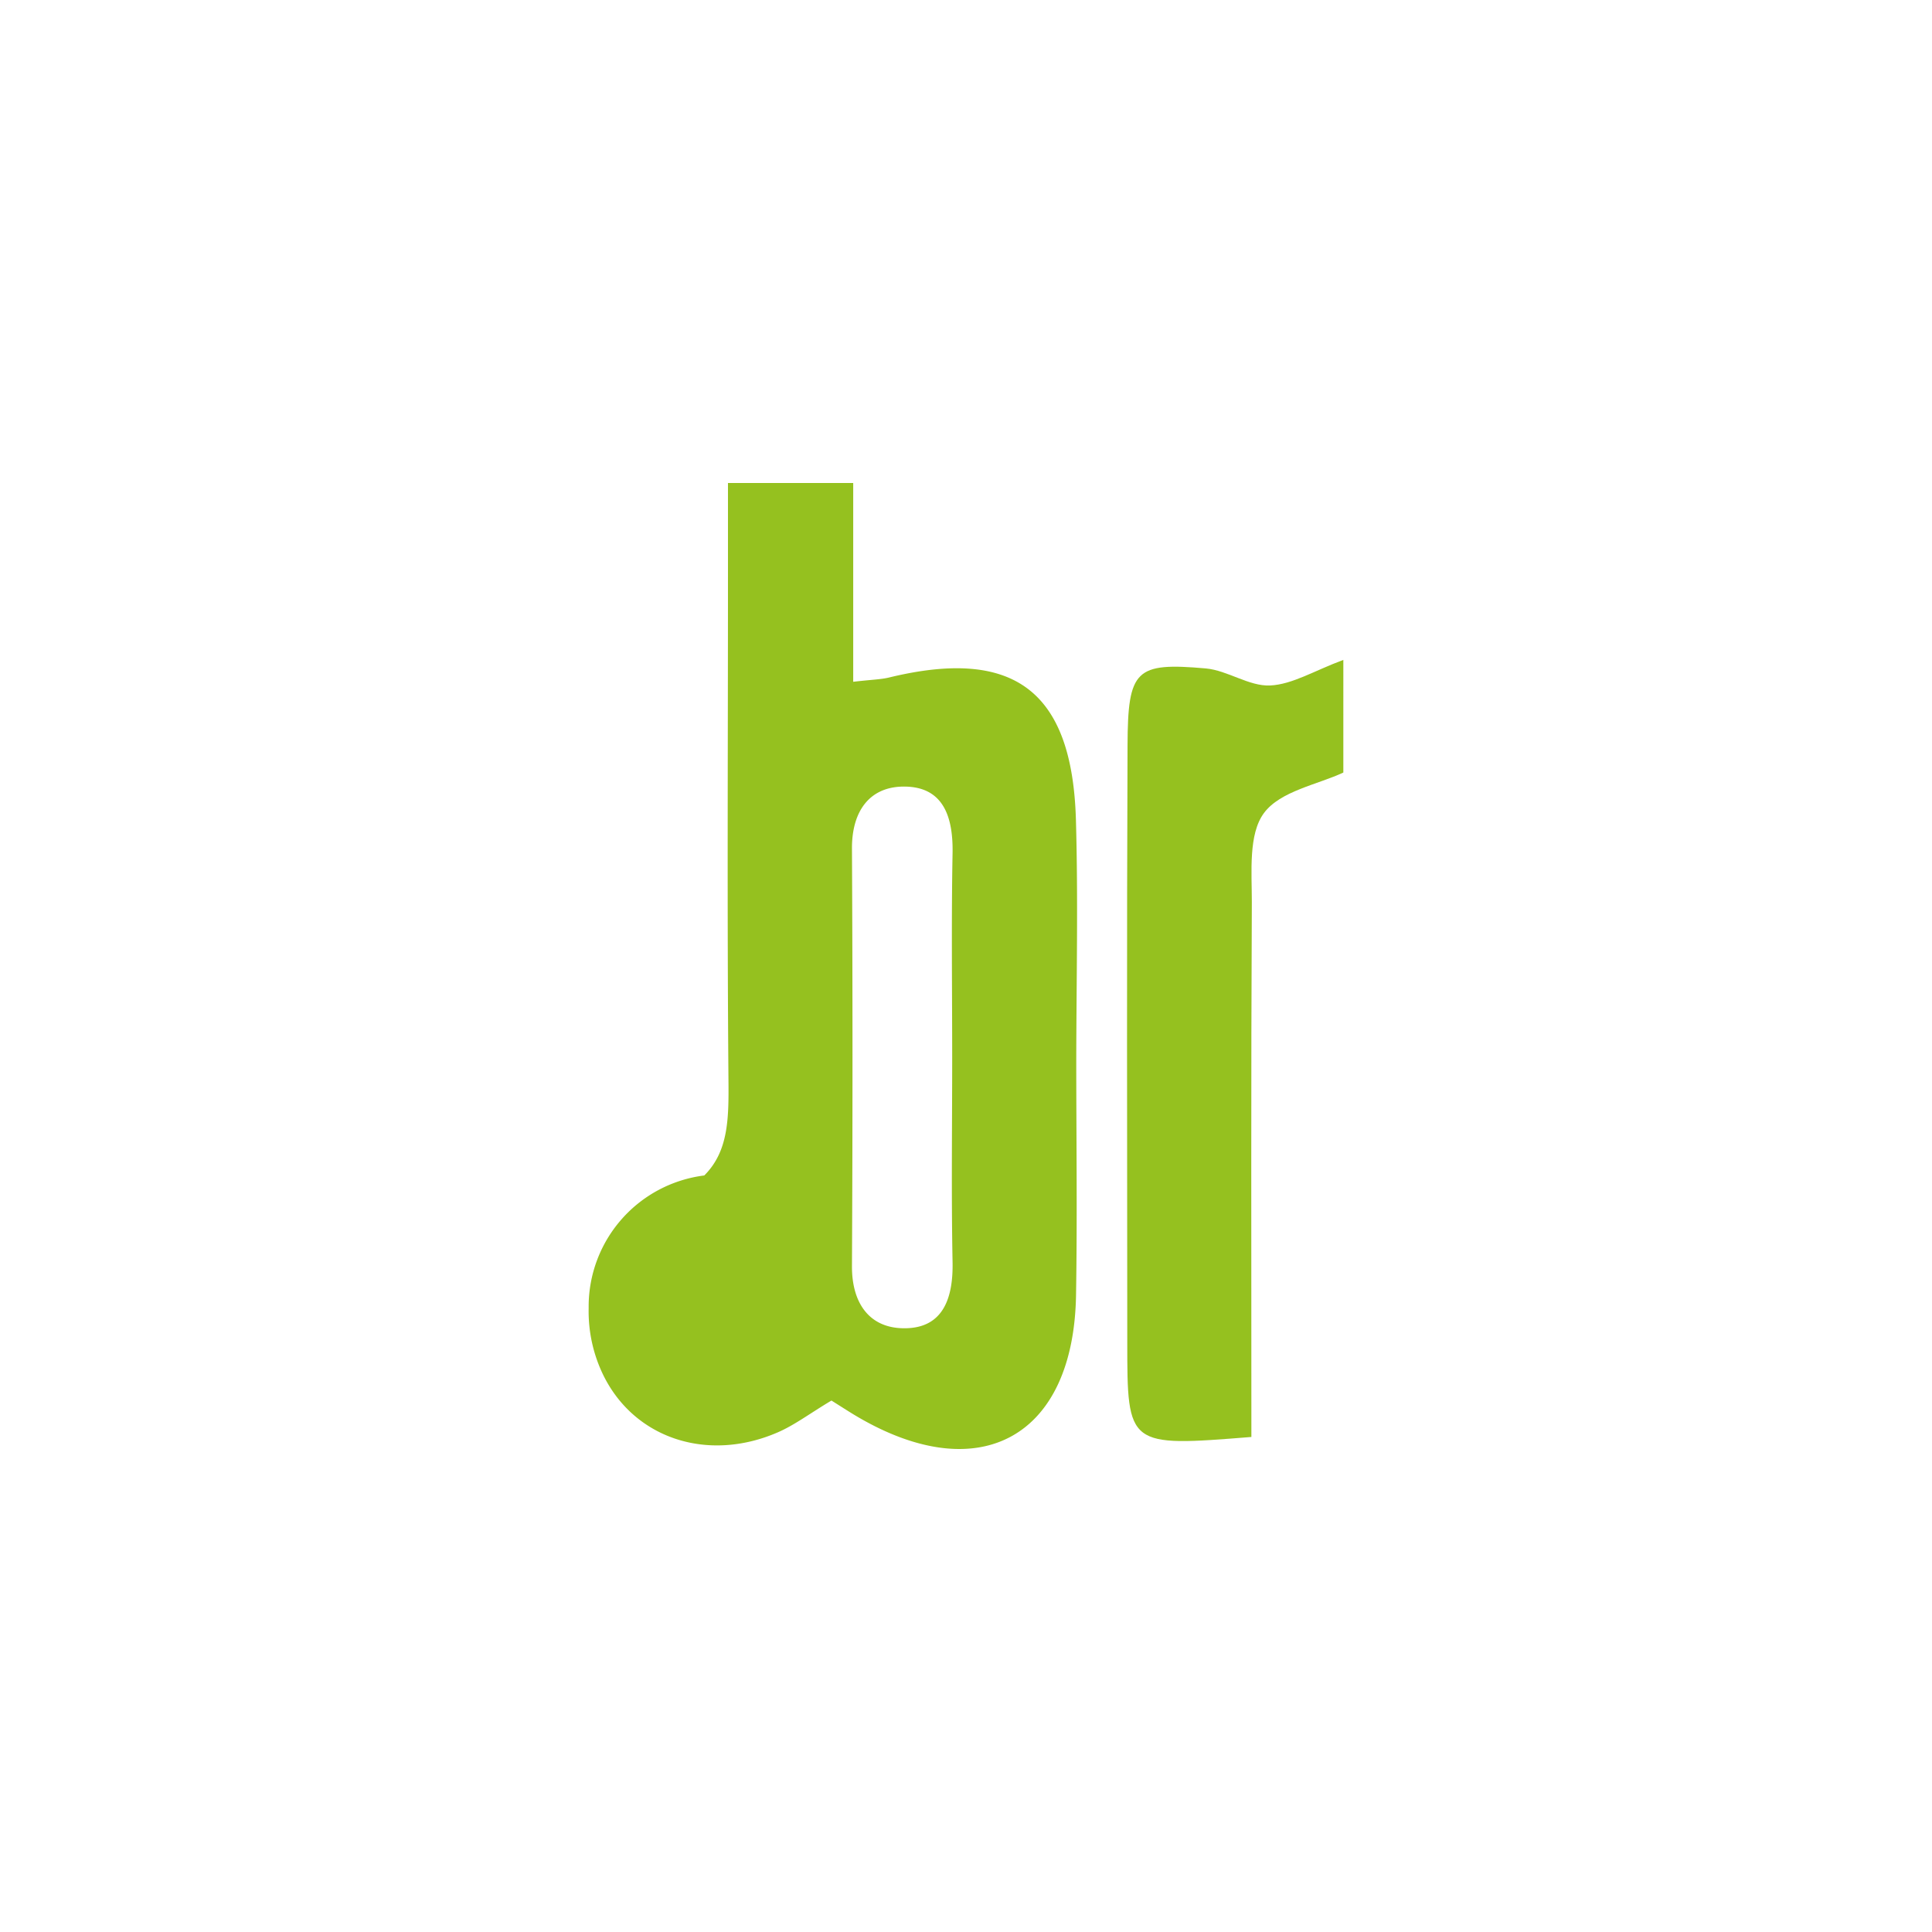
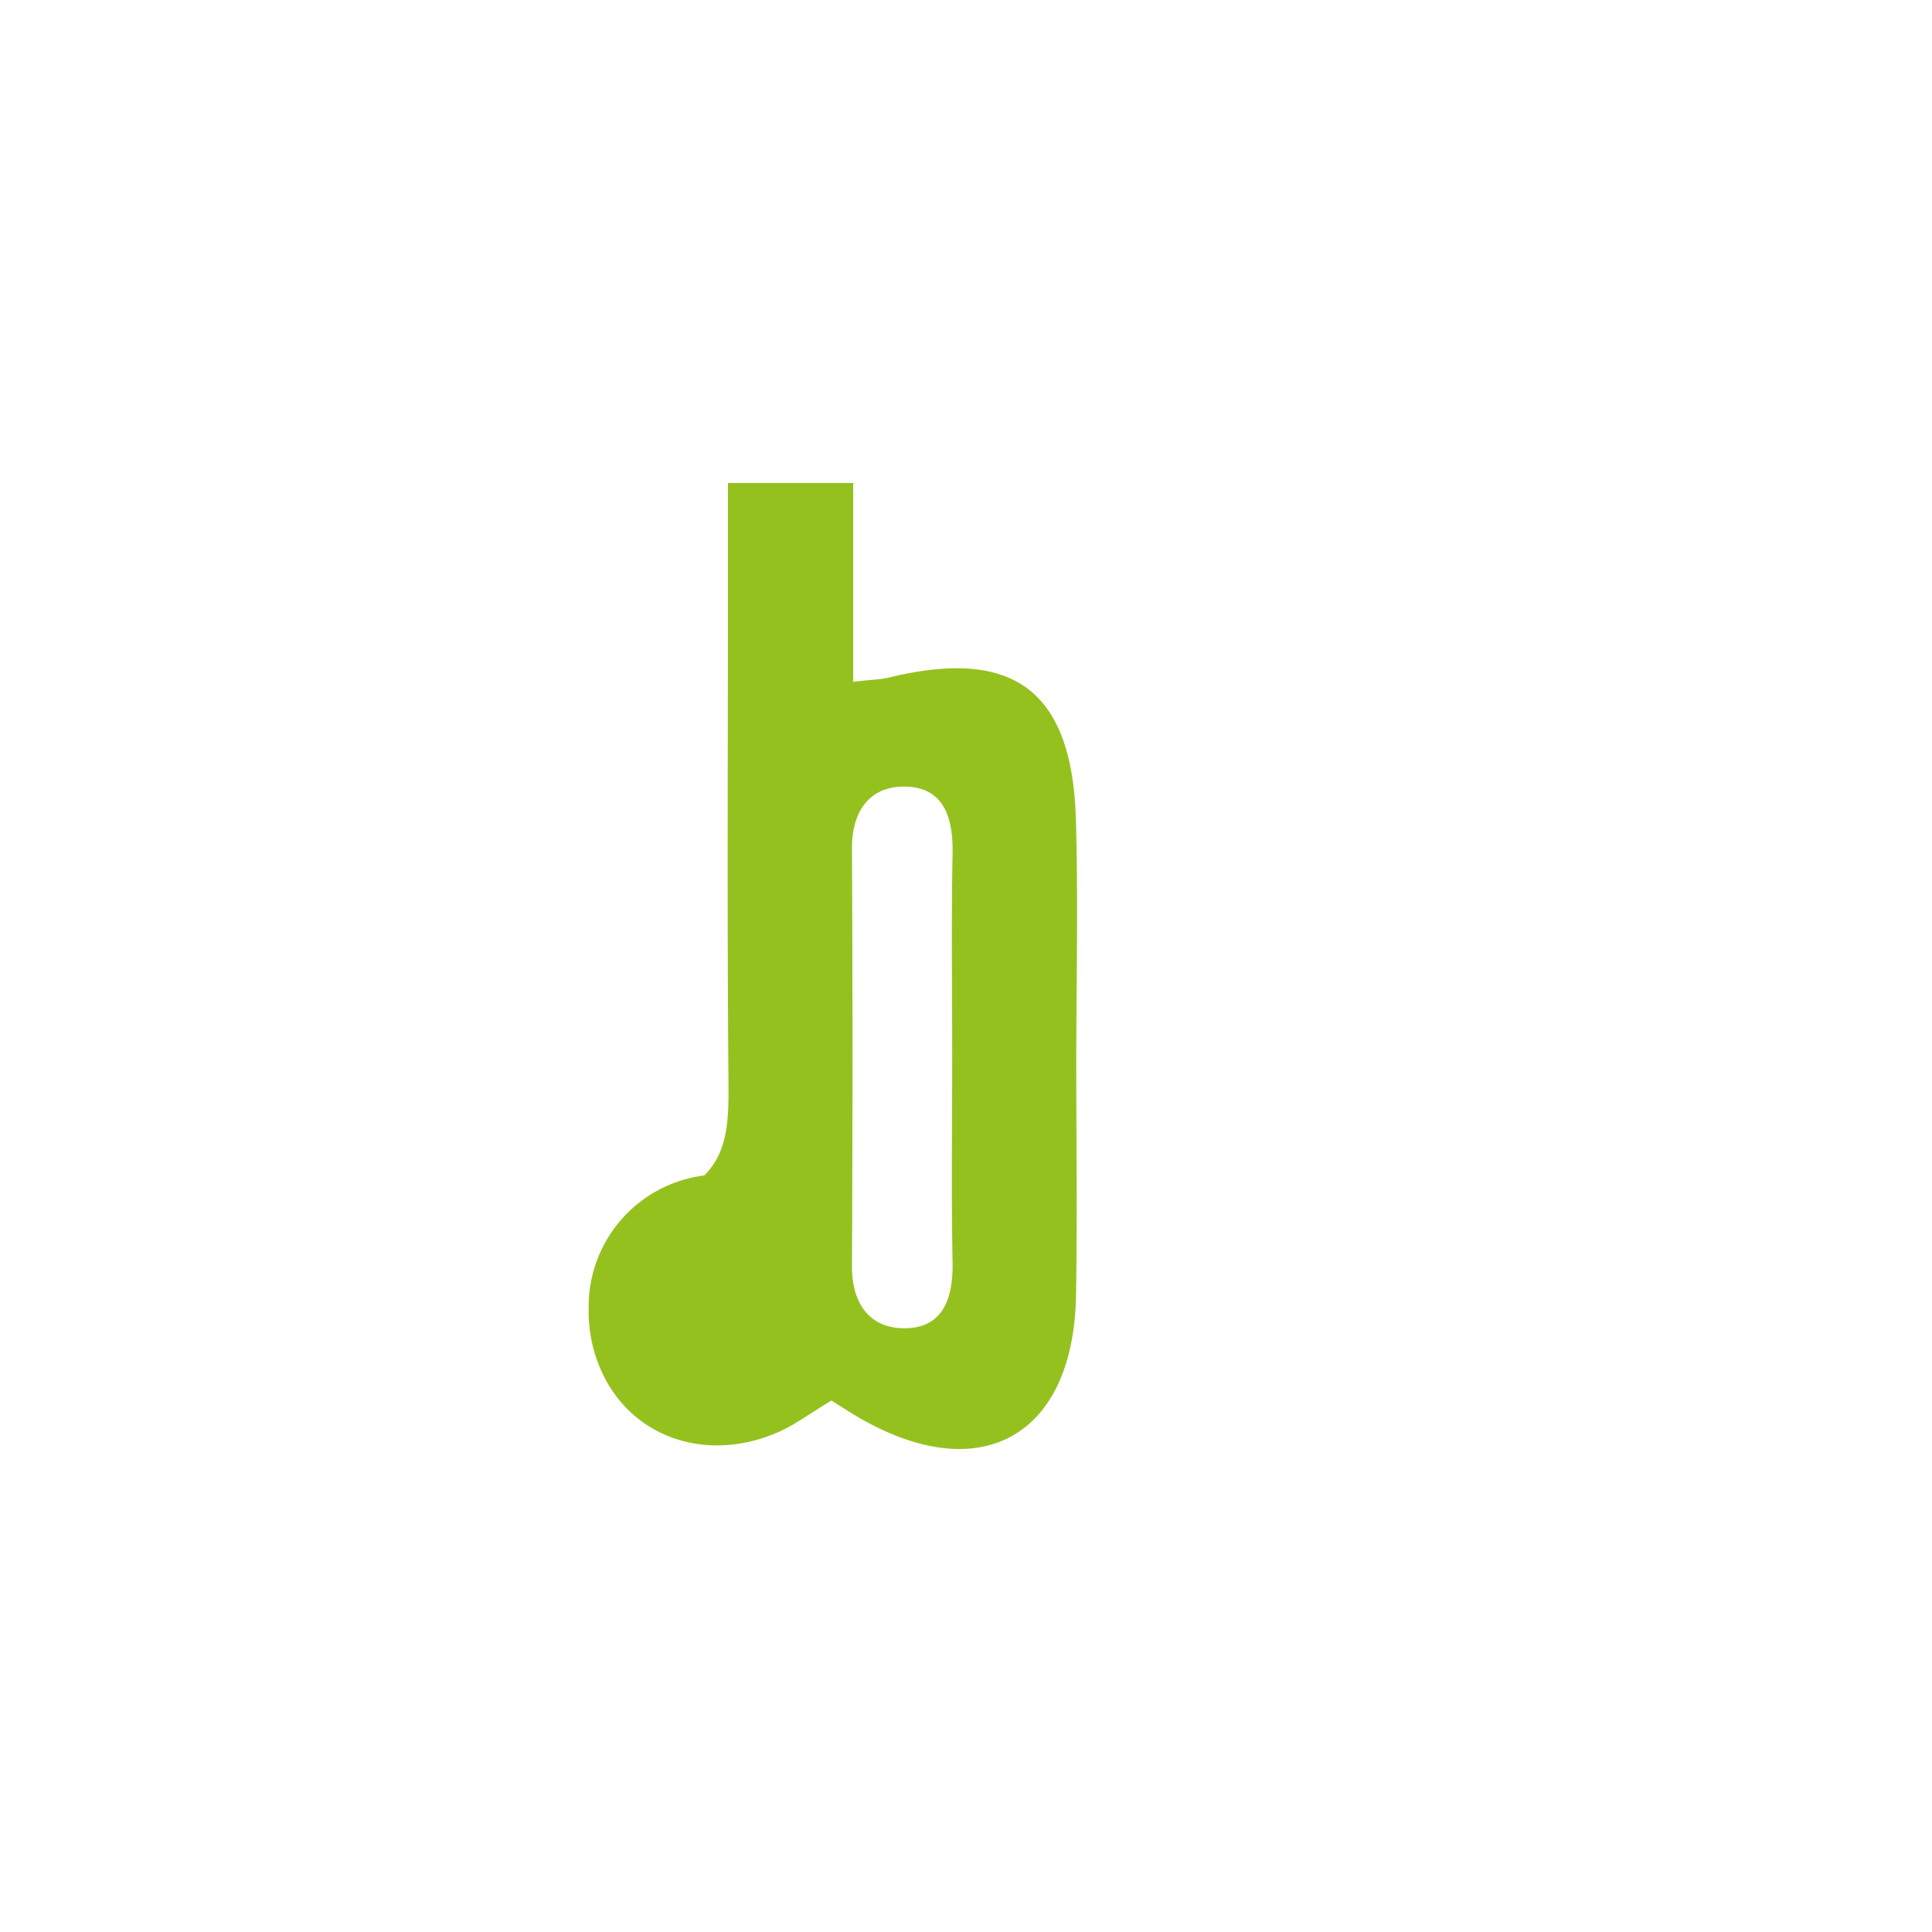
<svg xmlns="http://www.w3.org/2000/svg" viewBox="0 0 512 512">
  <title>br</title>
  <g id="cctld">
    <g id="br">
      <path d="M285.13,217.21c-1-34.18-16.47-45.68-49.45-37.68-2.25.55-4.62.57-9.57,1.15V128H192.92v24.77c0,44.48-.24,88.95.13,133.43.09,10.31,0,18.92-6.41,25.31A35,35,0,0,0,156,346.21c0,.19,0,.38,0,.57a38.6,38.6,0,0,0,3.88,17.64c8.23,16.78,27.63,23.26,46.28,15.15,4.47-1.95,8.47-5,14.18-8.41,2.9,1.81,4.95,3.16,7.08,4.4,32.4,18.91,57.12,5.15,57.74-32.34.34-20.59.07-41.18.06-61.77C285.25,260,285.74,238.6,285.13,217.21ZM239.88,352c-9.34.12-14.15-6.5-14.1-16.47q.28-55.4,0-110.8c0-10,4.88-16.5,14.26-16.27,10.17.24,12.57,8.35,12.4,17.67-.34,18.05-.1,36.12-.1,54.17s-.25,36.12.1,54.17C252.63,343.91,250,351.91,239.88,352Z" style="fill:#95c11f" />
-       <path d="M336.6,181.66c-5.59.26-11.27-4-17.06-4.52-18.61-1.64-20.65.28-20.73,20.36-.22,52.71-.11,105.42-.07,158.12,0,27.81.09,27.81,32.89,25.19,0-48.17-.12-95,.12-141.77,0-8-.94-17.95,3.2-23.56,4.32-5.86,14.26-7.56,21.05-10.75V174.88C348.25,177.76,342.5,181.38,336.6,181.66Z" style="fill:#95c11f" />
    </g>
  </g>
</svg>